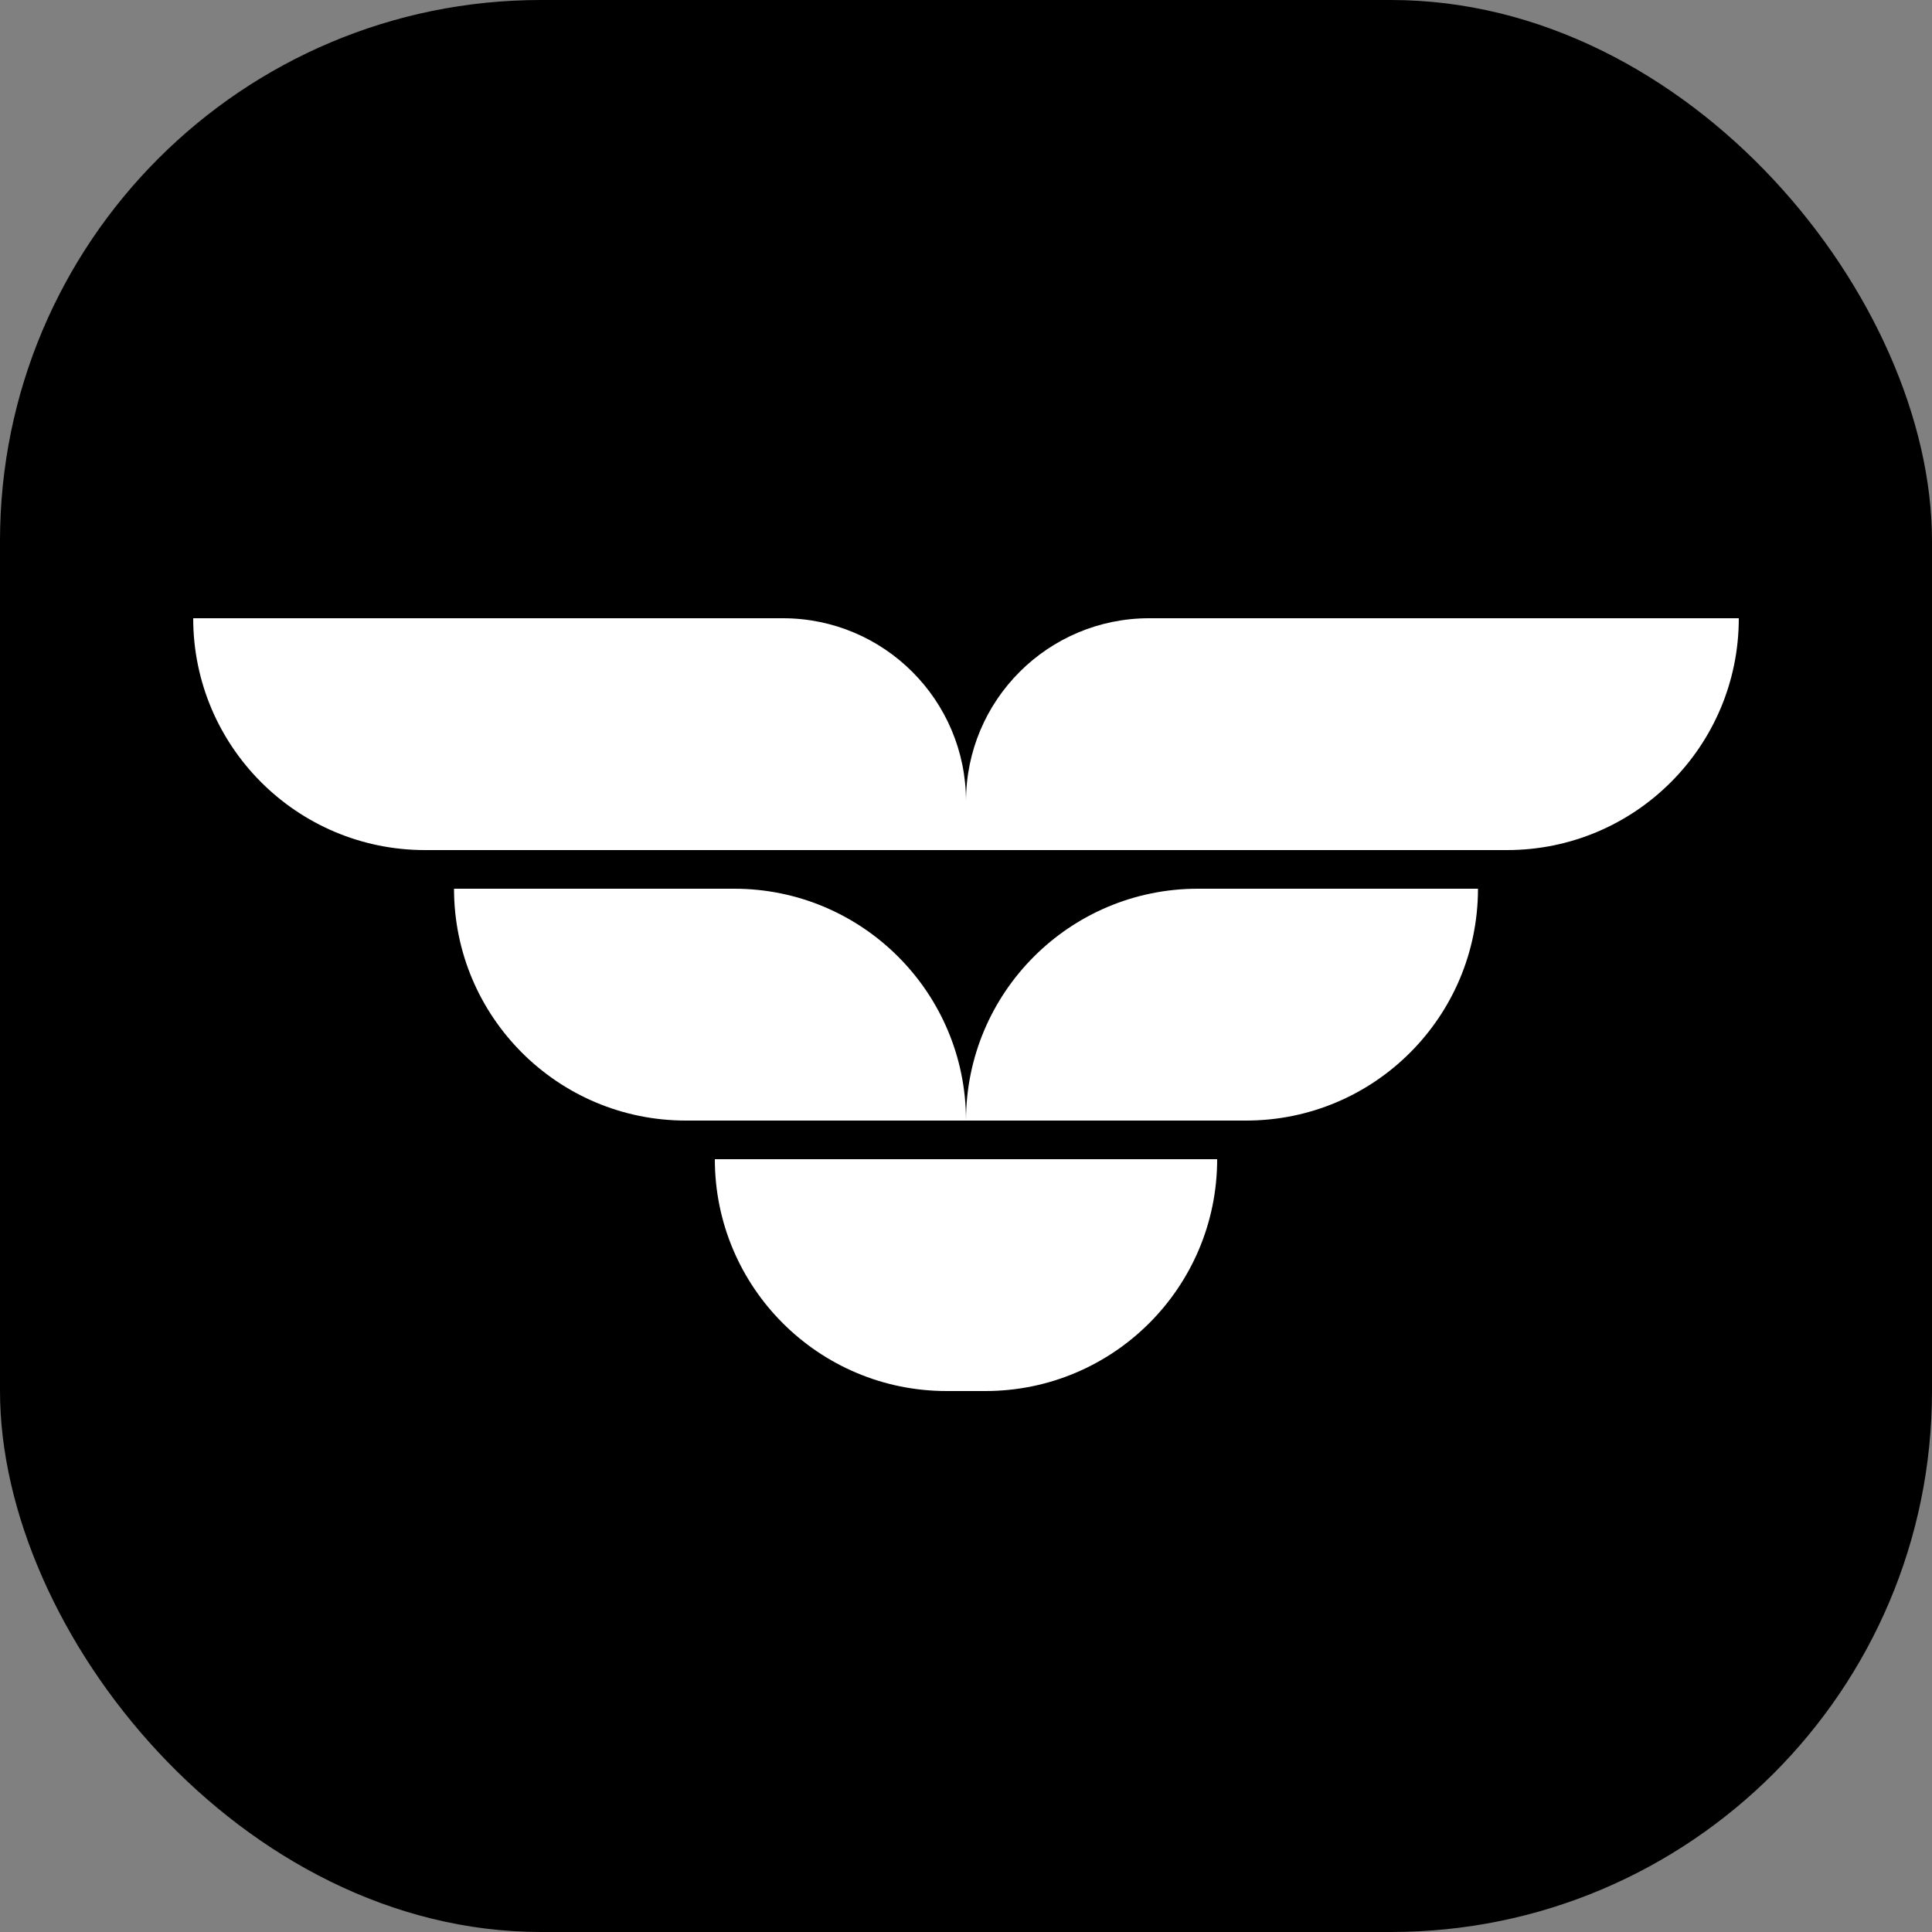
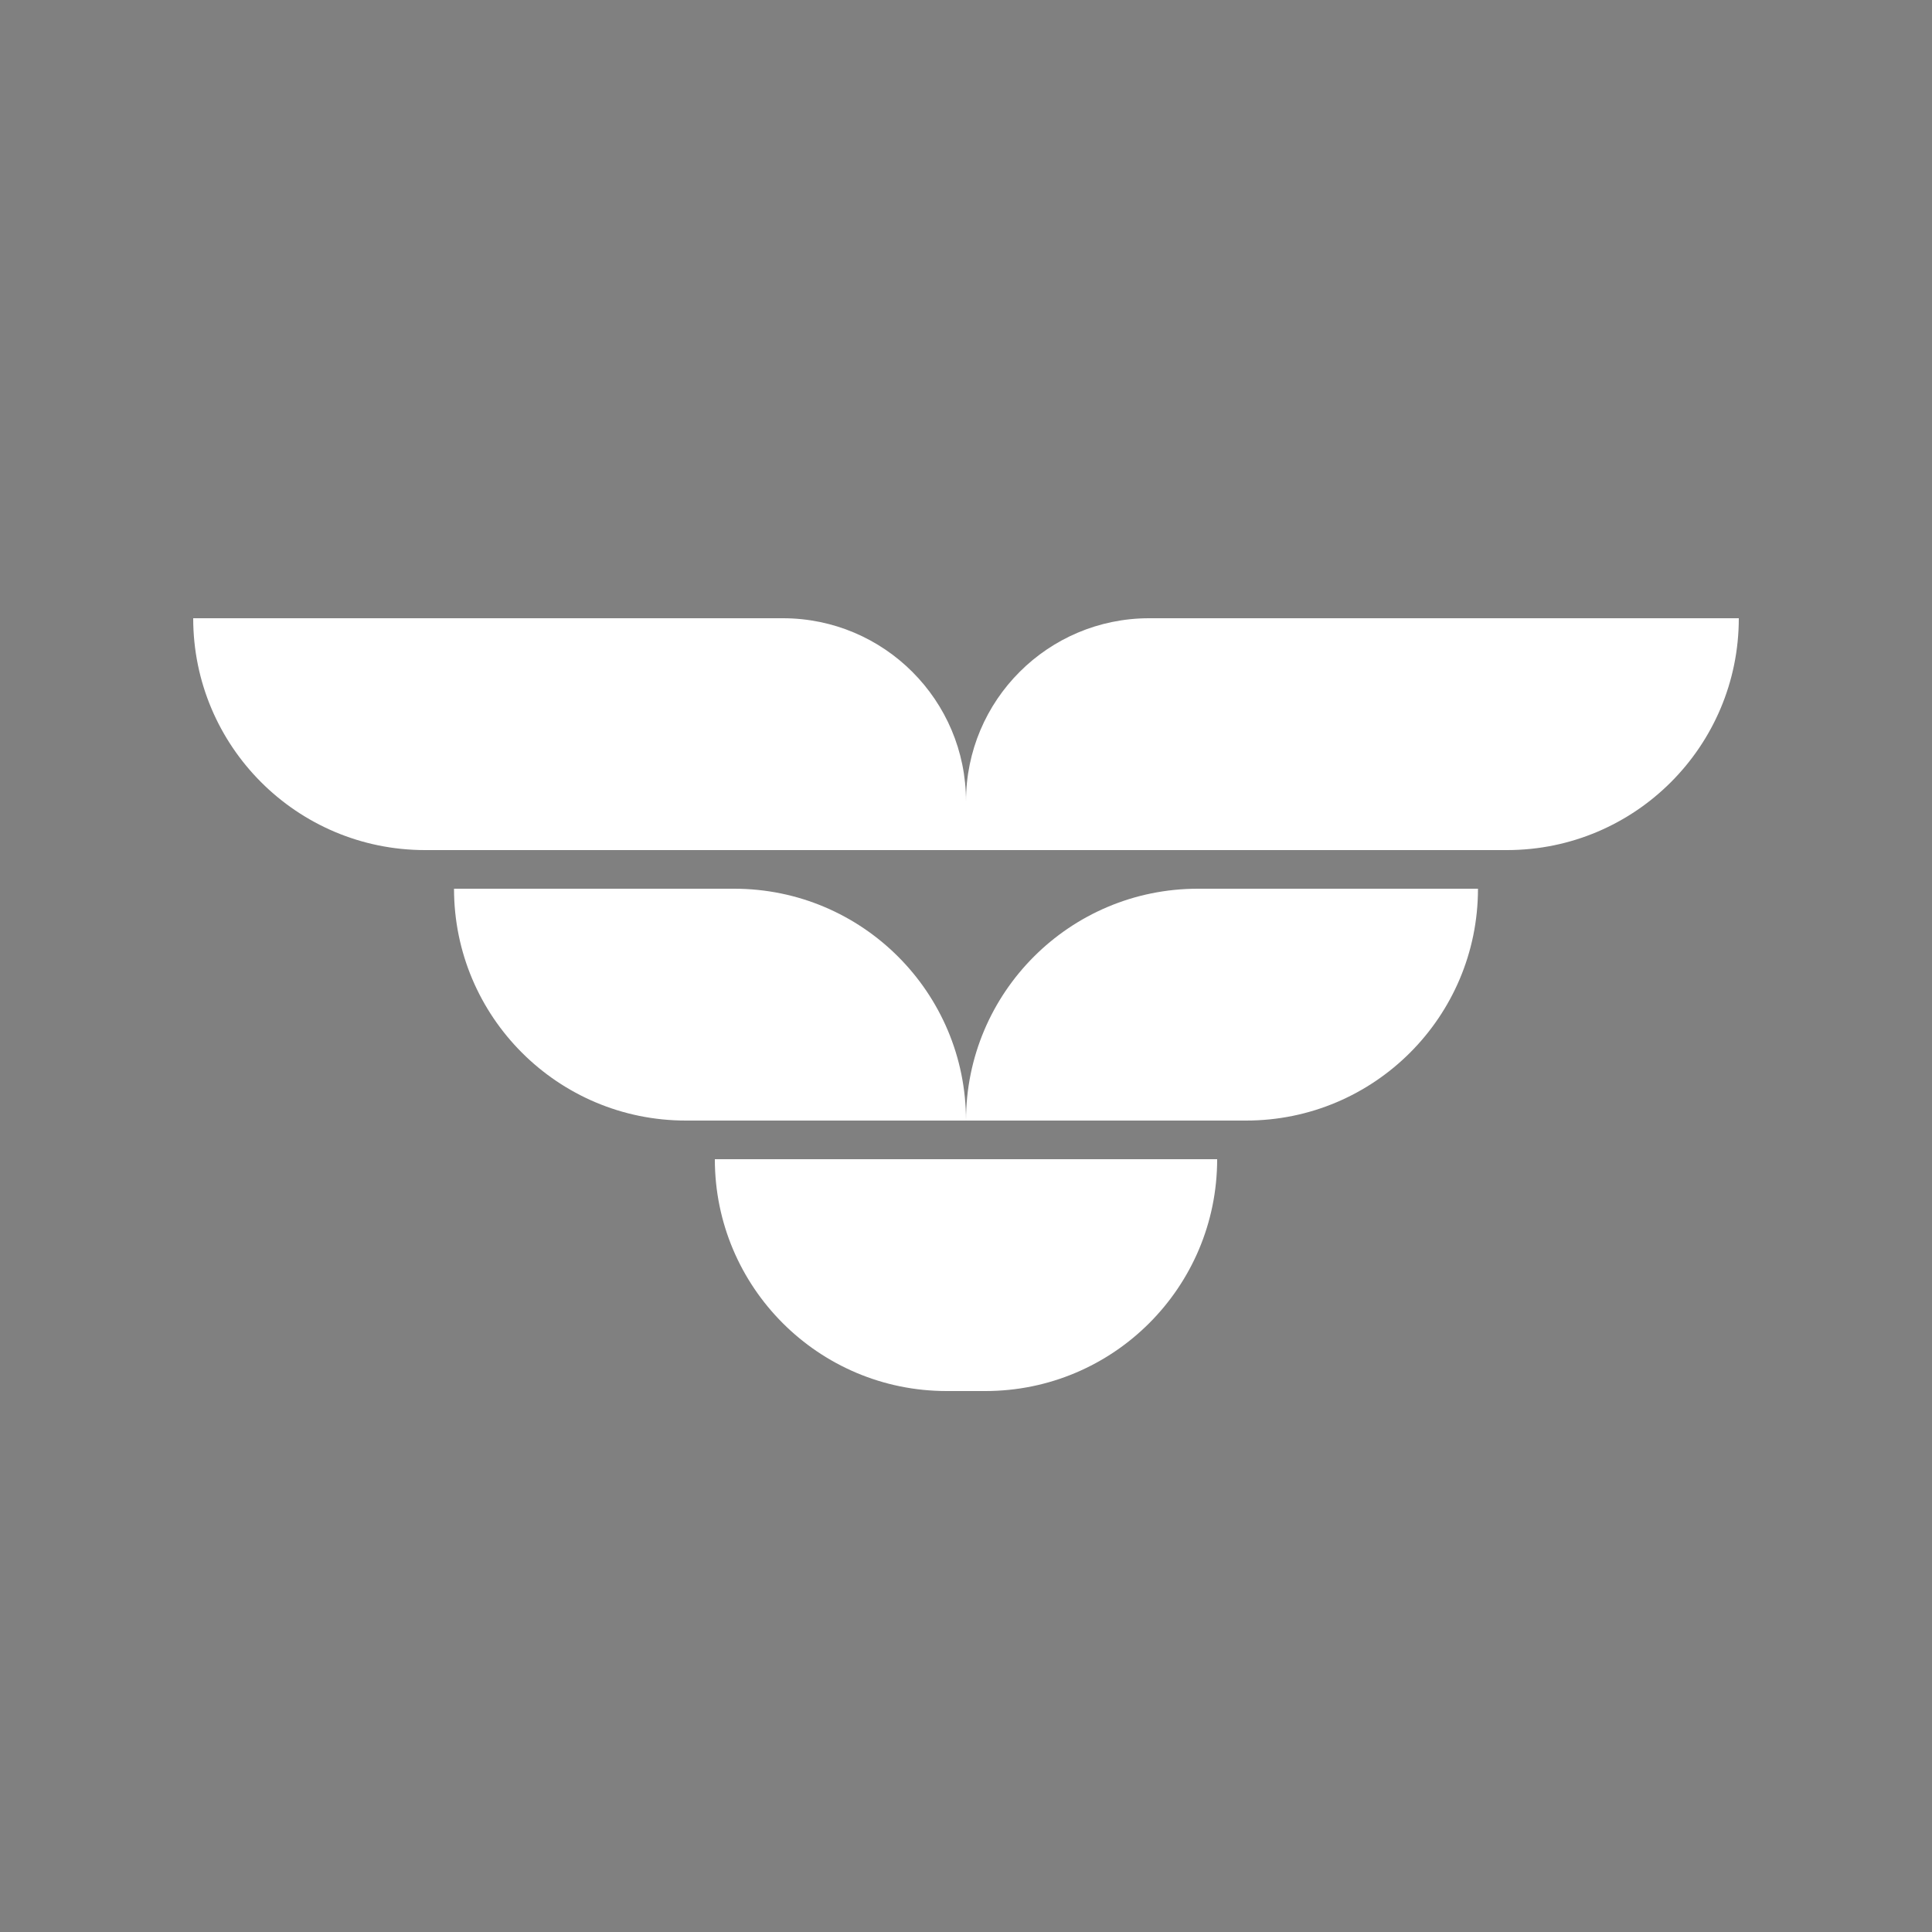
<svg xmlns="http://www.w3.org/2000/svg" width="200" height="200" viewBox="0 0 200 200" fill="none">
  <rect x="0" y="0" width="200" height="200" fill="#808080" stroke="none" />
-   <rect width="200" height="200" rx="56" fill="black" />
  <path d="M126 120C126 133.255 115.255 144 102 144H98C84.745 144 74 133.255 74 120H126Z" fill="white" />
  <path d="M76 92C89.255 92 100 102.745 100 116H71C57.745 116 47 105.255 47 92H76Z" fill="white" />
  <path d="M153 92C153 105.255 142.255 116 129 116H100C100 102.745 110.745 92 124 92H153Z" fill="white" />
  <path d="M81.042 64C91.512 64 100 72.488 100 82.958C100 72.488 108.489 64 118.959 64H180C180 77.255 169.255 88 156 88H44C30.745 88 20 77.255 20 64H81.042Z" fill="white" />
</svg>